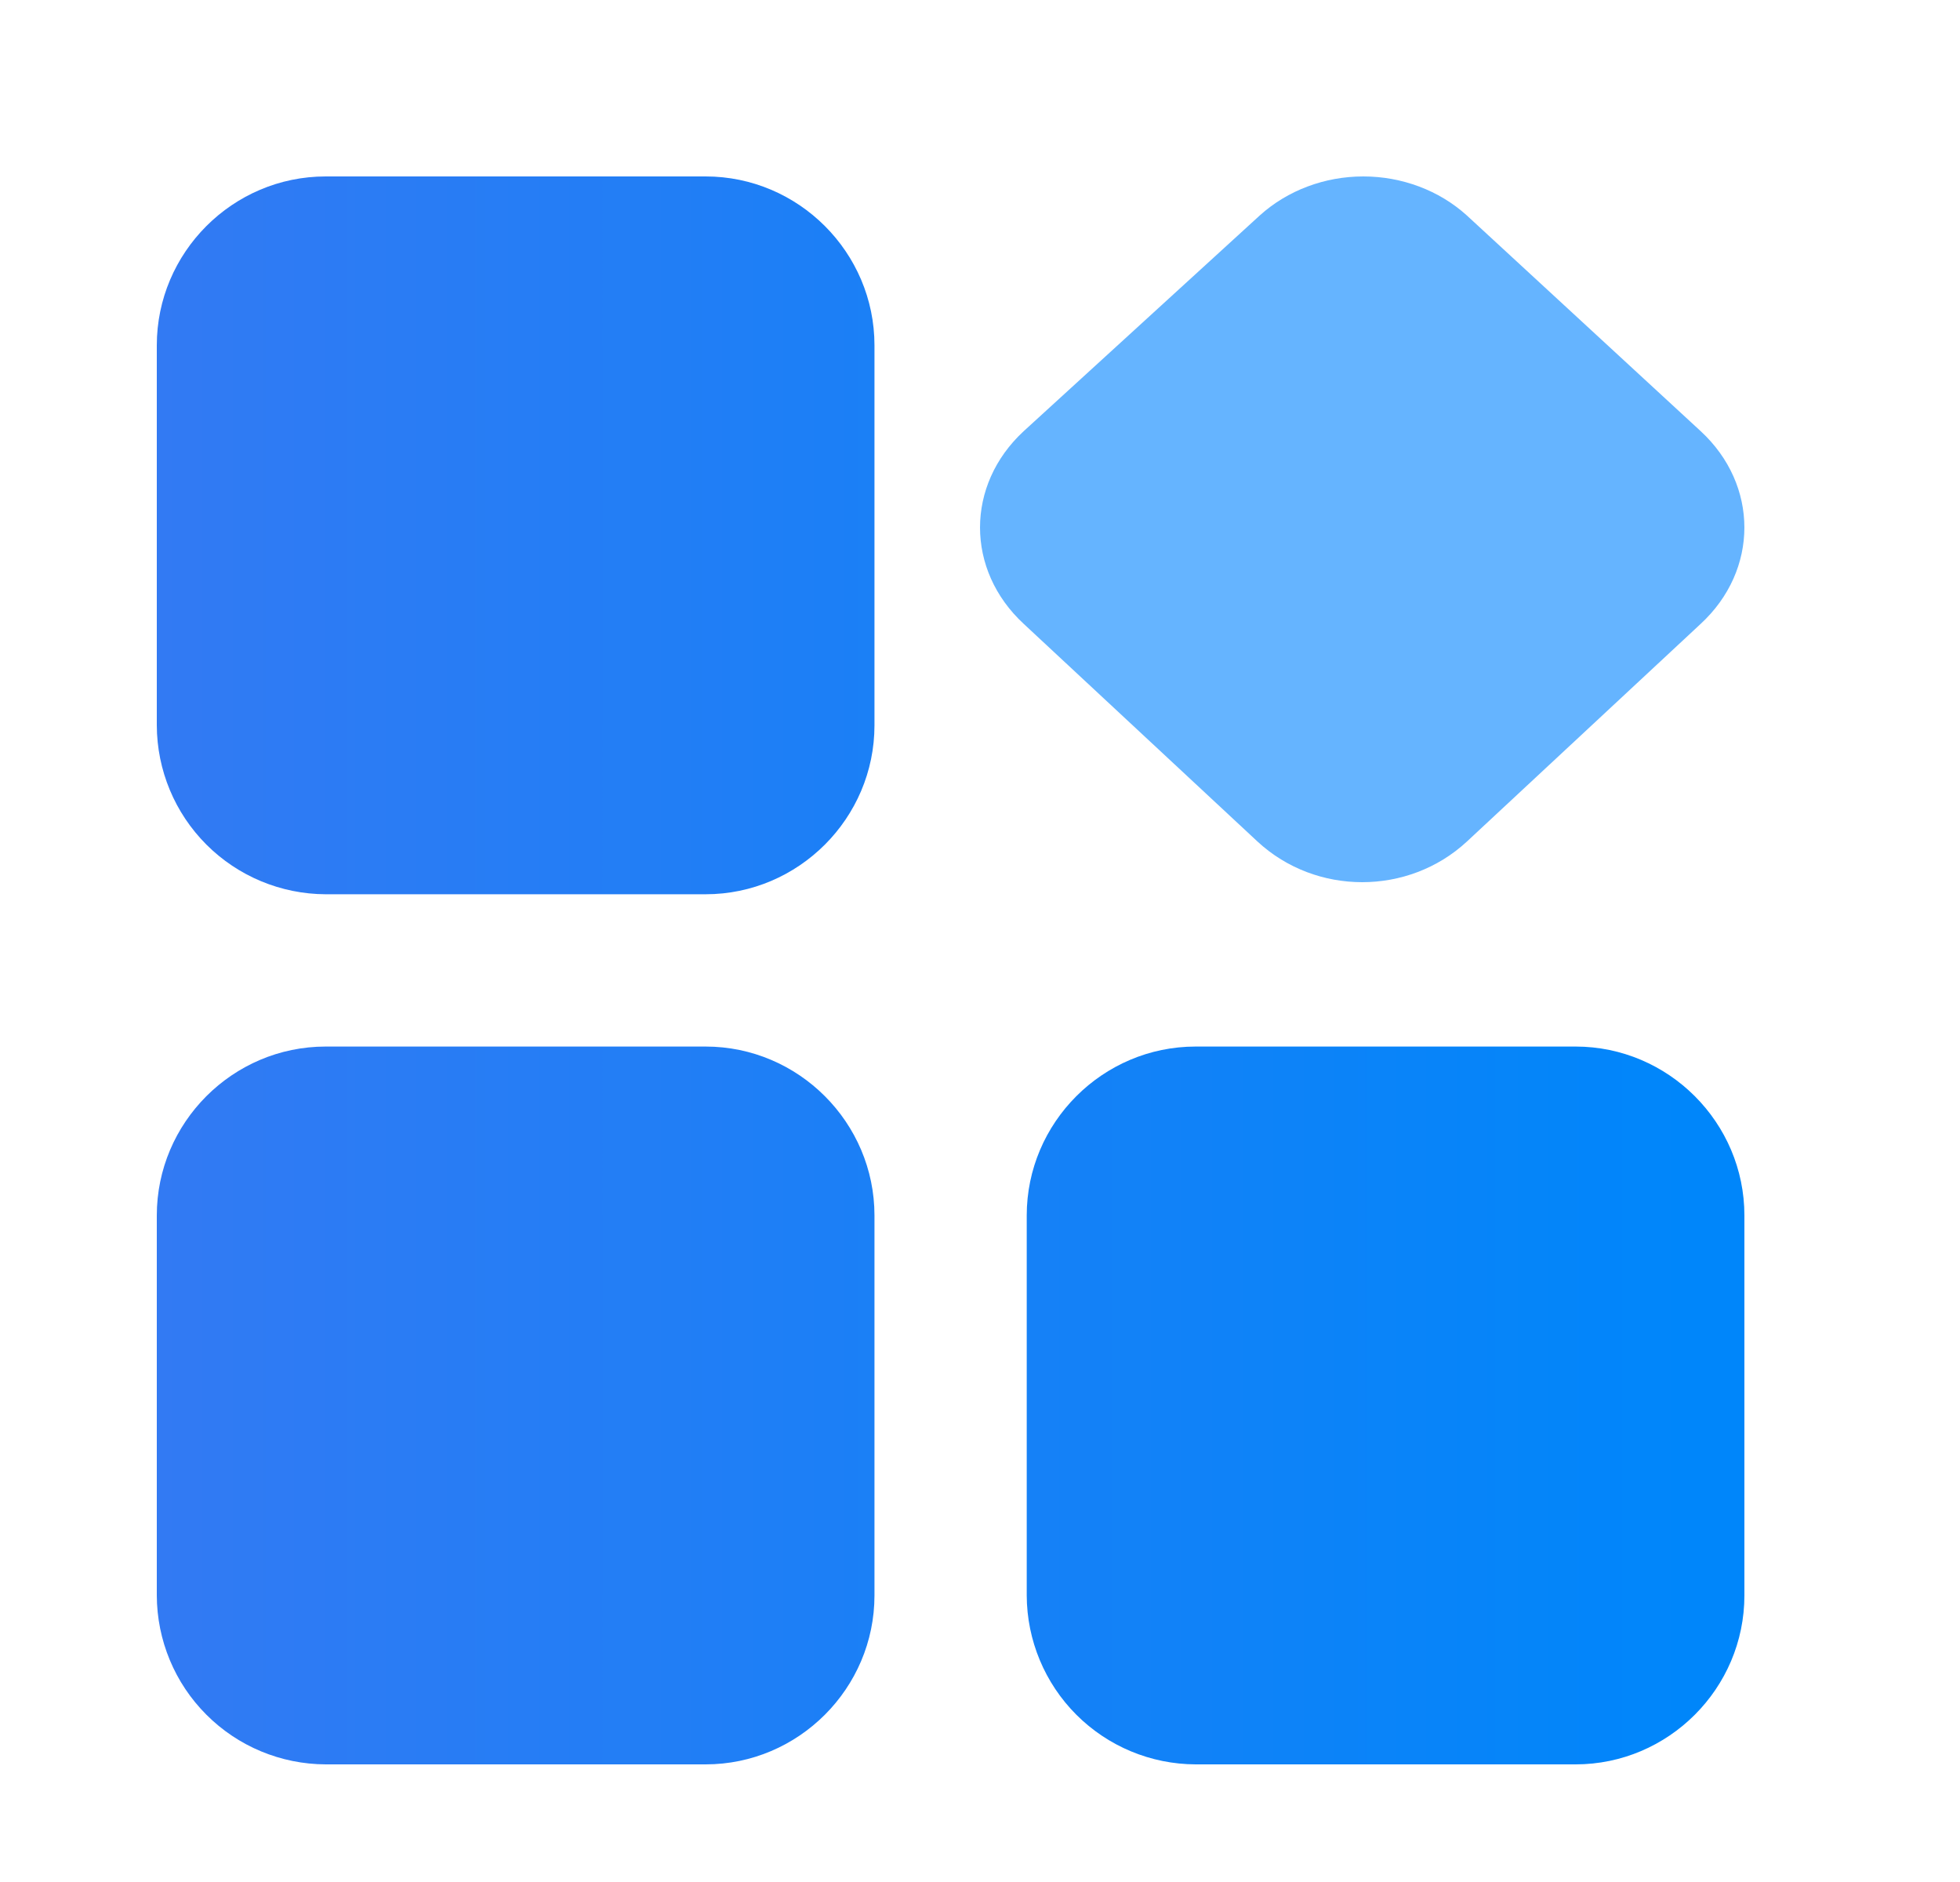
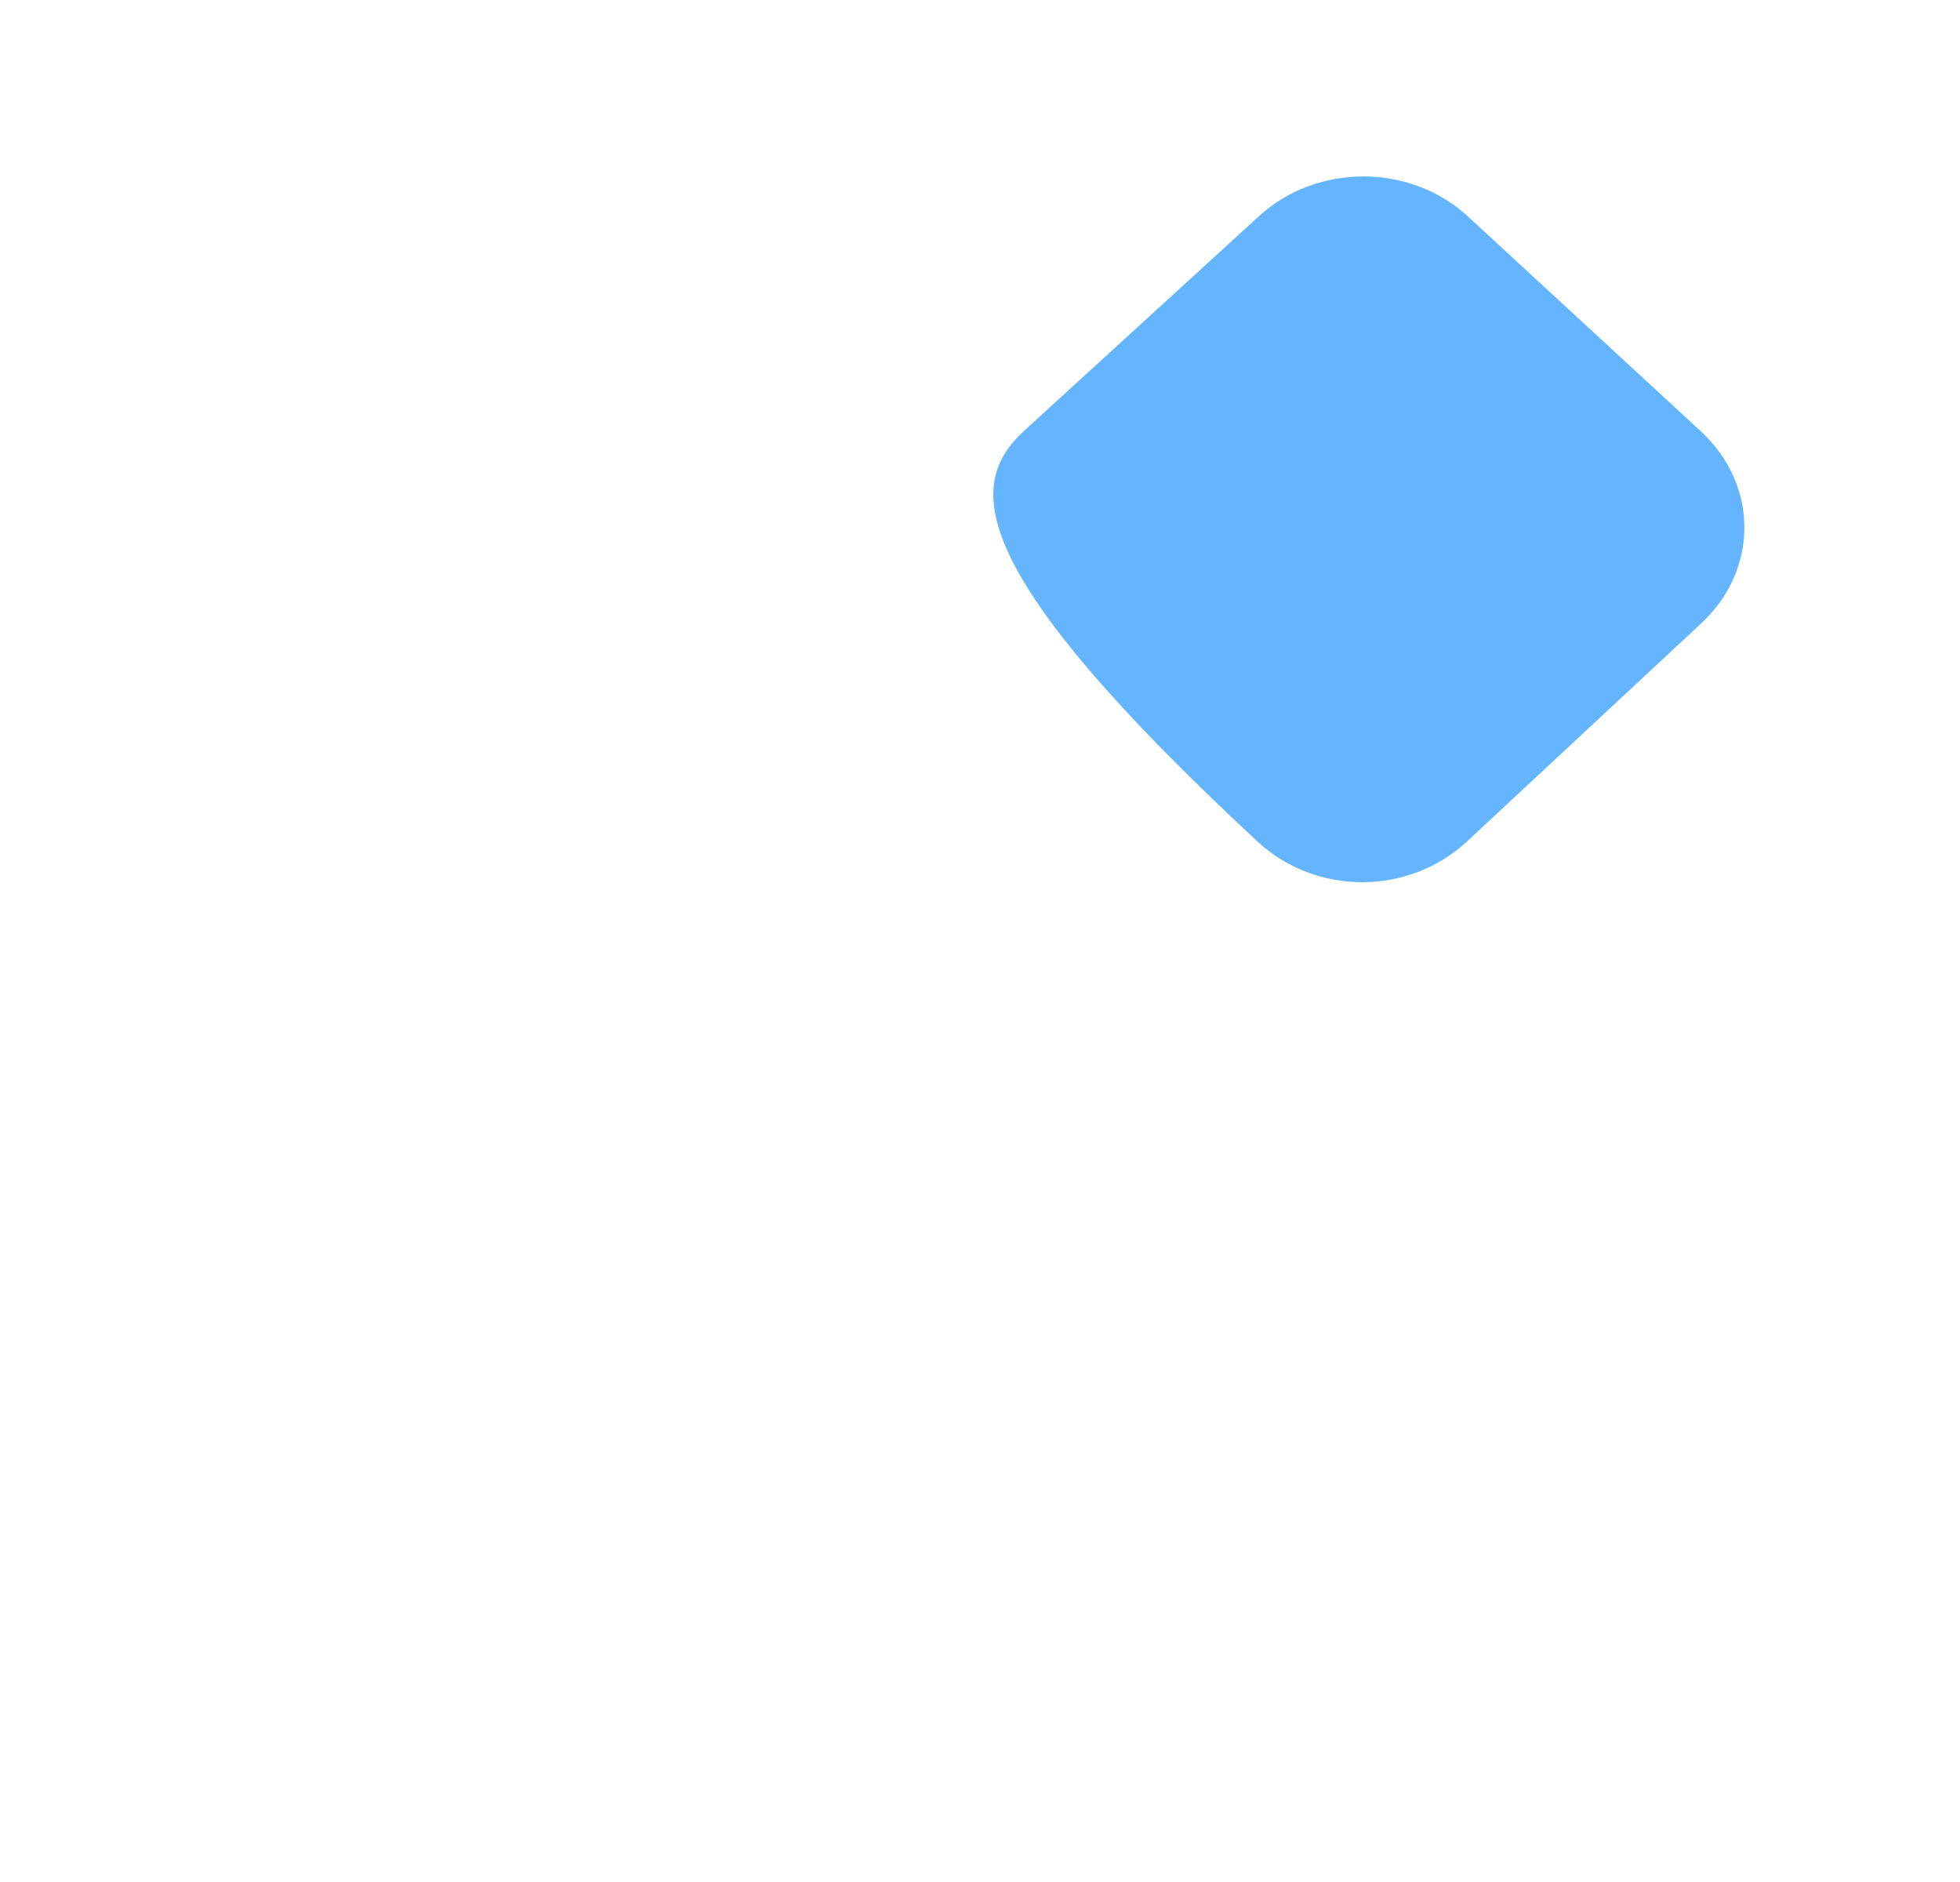
<svg xmlns="http://www.w3.org/2000/svg" fill="none" viewBox="0 0 25 24" class="design-iconfont">
-   <path d="M4.154 2.25H9C10.184 2.25 11.154 3.218 11.154 4.404V9.25C11.154 10.434 10.185 11.404 9 11.404H4.154C3.583 11.402 3.036 11.174 2.633 10.771C2.229 10.367 2.002 9.821 2 9.25V4.404C2 3.22 2.968 2.25 4.154 2.25ZM4.154 13.346H9C10.184 13.346 11.154 14.315 11.154 15.5V20.346C11.154 21.53 10.185 22.5 9 22.5H4.154C3.583 22.498 3.036 22.271 2.633 21.867C2.229 21.464 2.002 20.917 2 20.346V15.5C2 14.316 2.968 13.346 4.154 13.346ZM15.25 13.346H20.096C21.28 13.346 22.25 14.315 22.25 15.5V20.346C22.25 21.53 21.282 22.5 20.096 22.5H15.25C14.679 22.498 14.133 22.271 13.729 21.867C13.326 21.464 13.098 20.917 13.096 20.346V15.5C13.096 14.316 14.065 13.346 15.25 13.346Z" fill="url(#6ajcmhjsw__paint0_linear_717_5405)" />
-   <path d="M18.708 2.746L21.691 5.497C22.436 6.184 22.436 7.27 21.691 7.957L18.708 10.734C17.963 11.422 16.787 11.422 16.042 10.734L13.059 7.957C12.314 7.27 12.314 6.184 13.059 5.497L16.07 2.746C16.423 2.428 16.896 2.25 17.389 2.25C17.882 2.25 18.356 2.428 18.708 2.746Z" fill="#65B4FF" />
+   <path d="M18.708 2.746L21.691 5.497C22.436 6.184 22.436 7.27 21.691 7.957L18.708 10.734C17.963 11.422 16.787 11.422 16.042 10.734C12.314 7.27 12.314 6.184 13.059 5.497L16.07 2.746C16.423 2.428 16.896 2.25 17.389 2.25C17.882 2.25 18.356 2.428 18.708 2.746Z" fill="#65B4FF" />
  <defs>
    <linearGradient id="6ajcmhjsw__paint0_linear_717_5405" x1="21.5" y1="17.64" x2="2" y2="17.64" gradientUnits="userSpaceOnUse">
      <stop stop-color="#0086FA" />
      <stop offset="1" stop-color="#327AF3" />
    </linearGradient>
  </defs>
</svg>